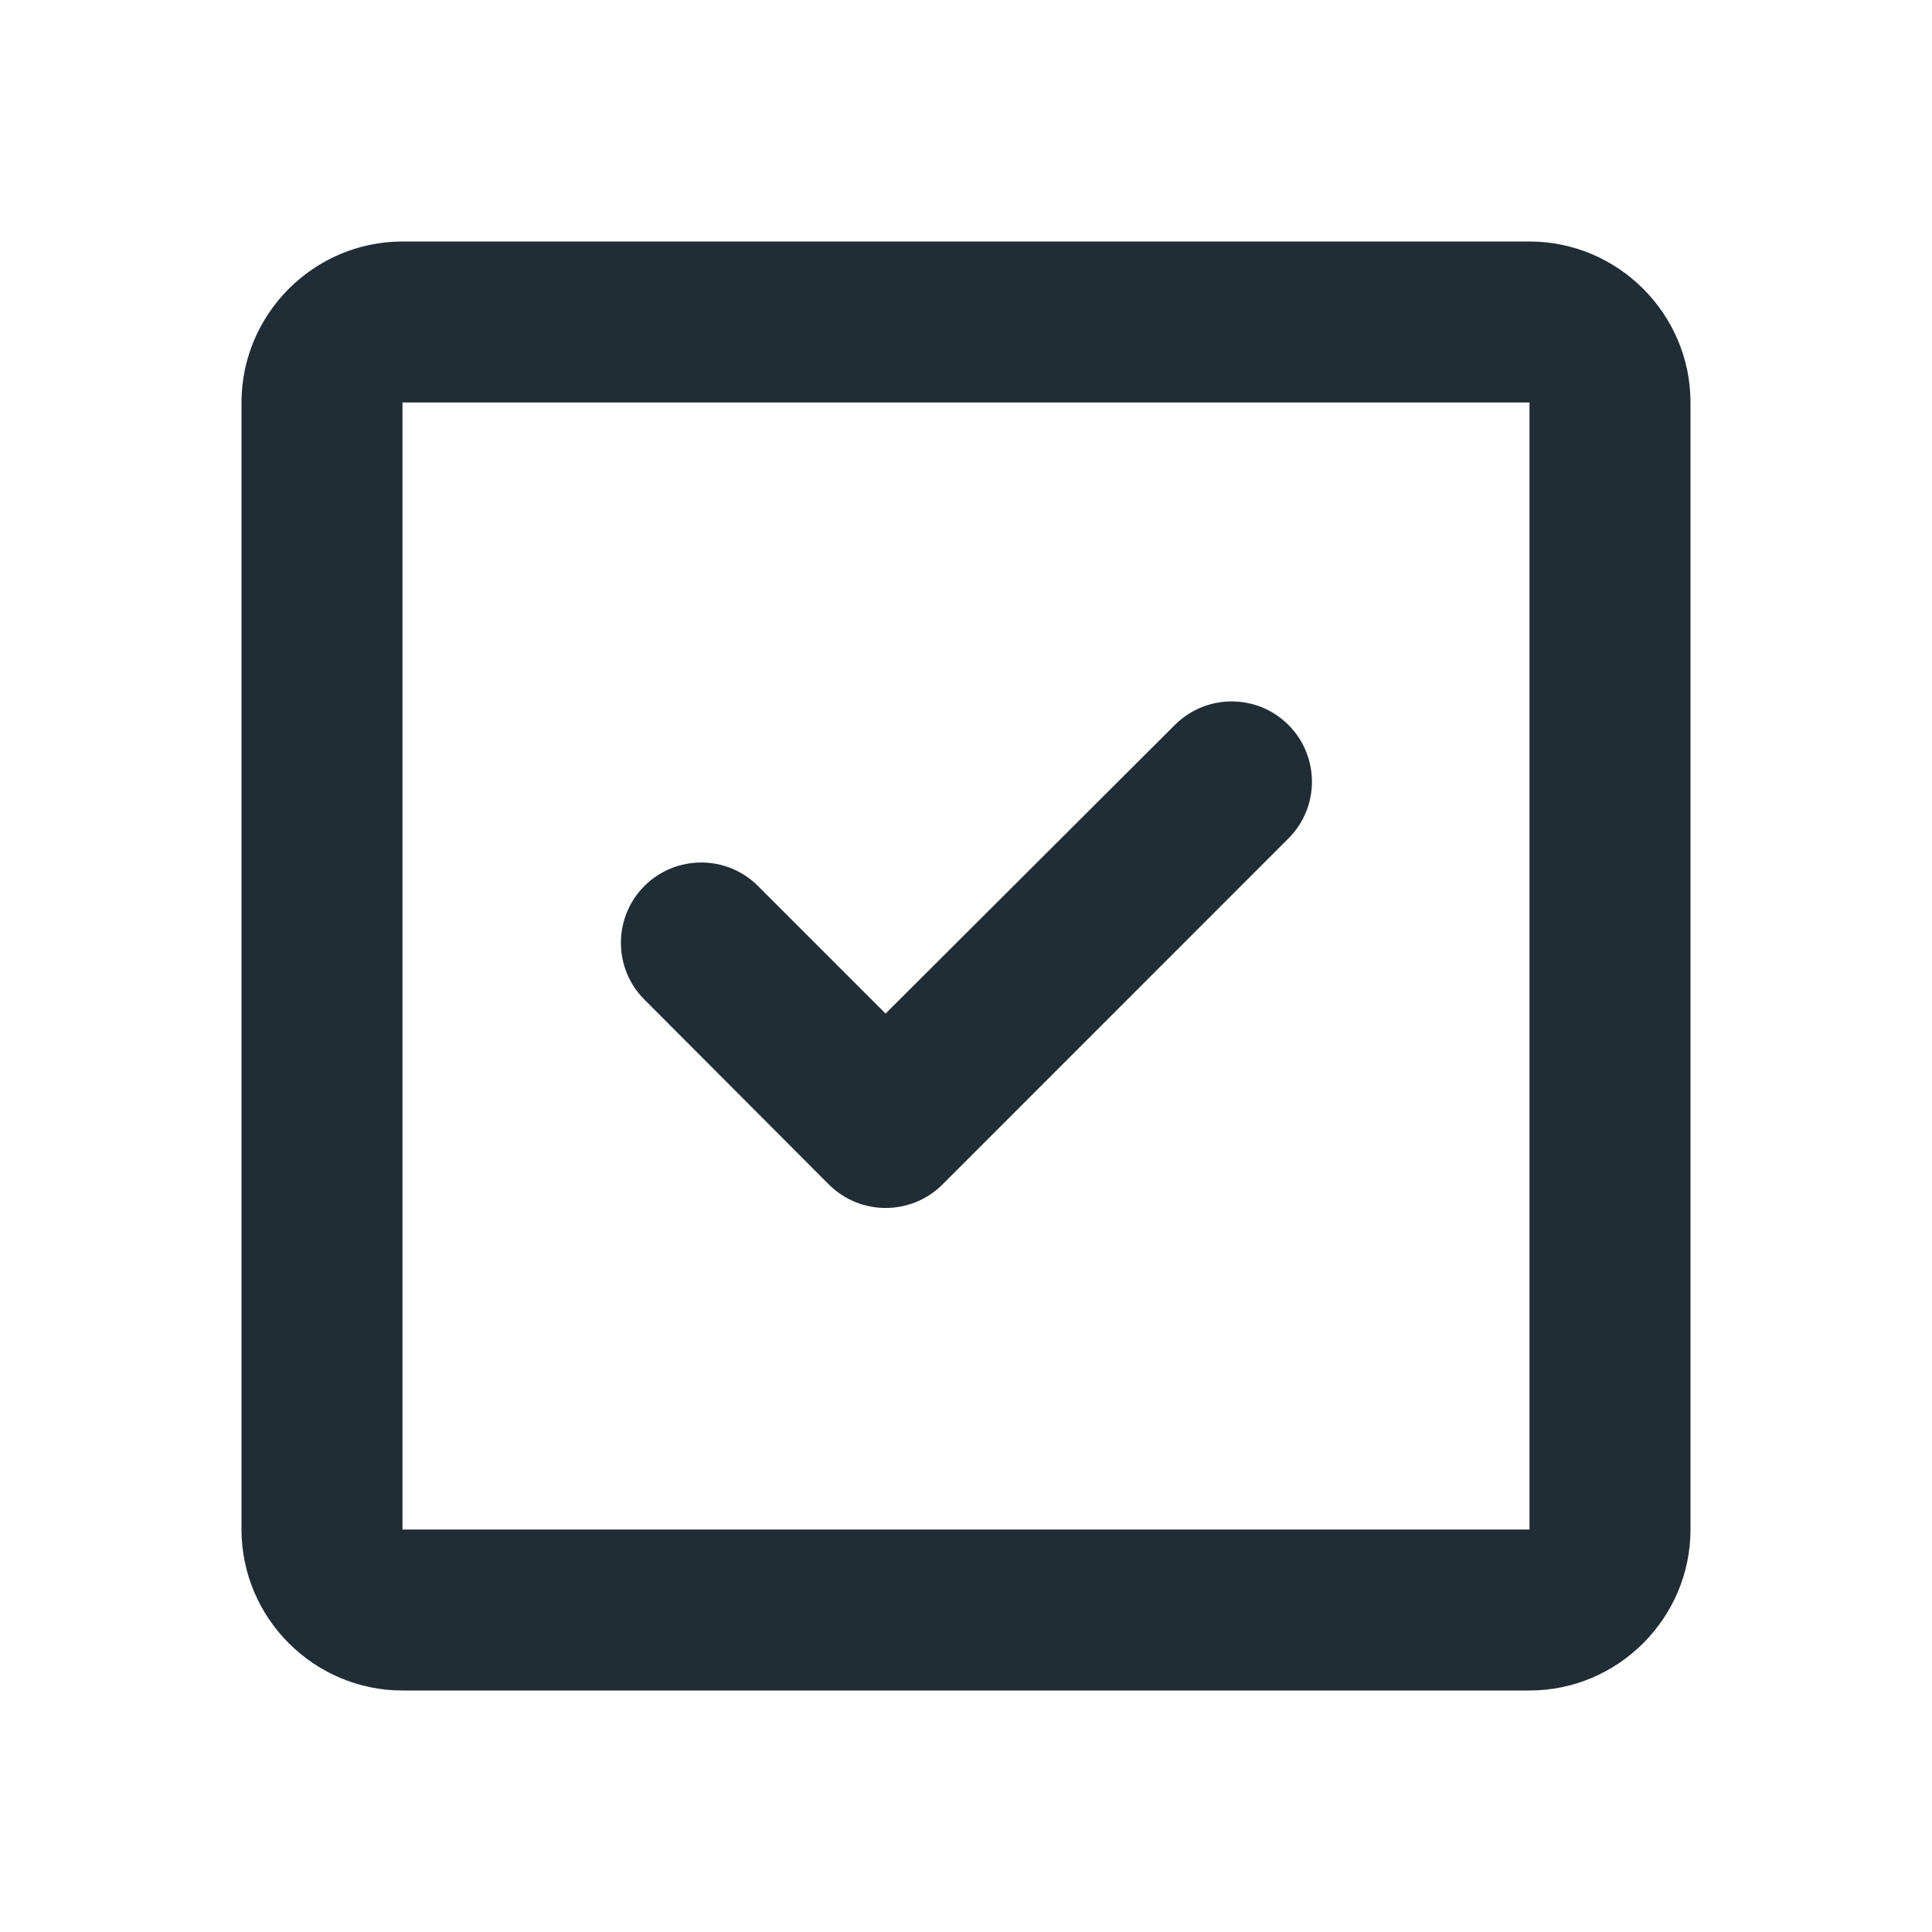
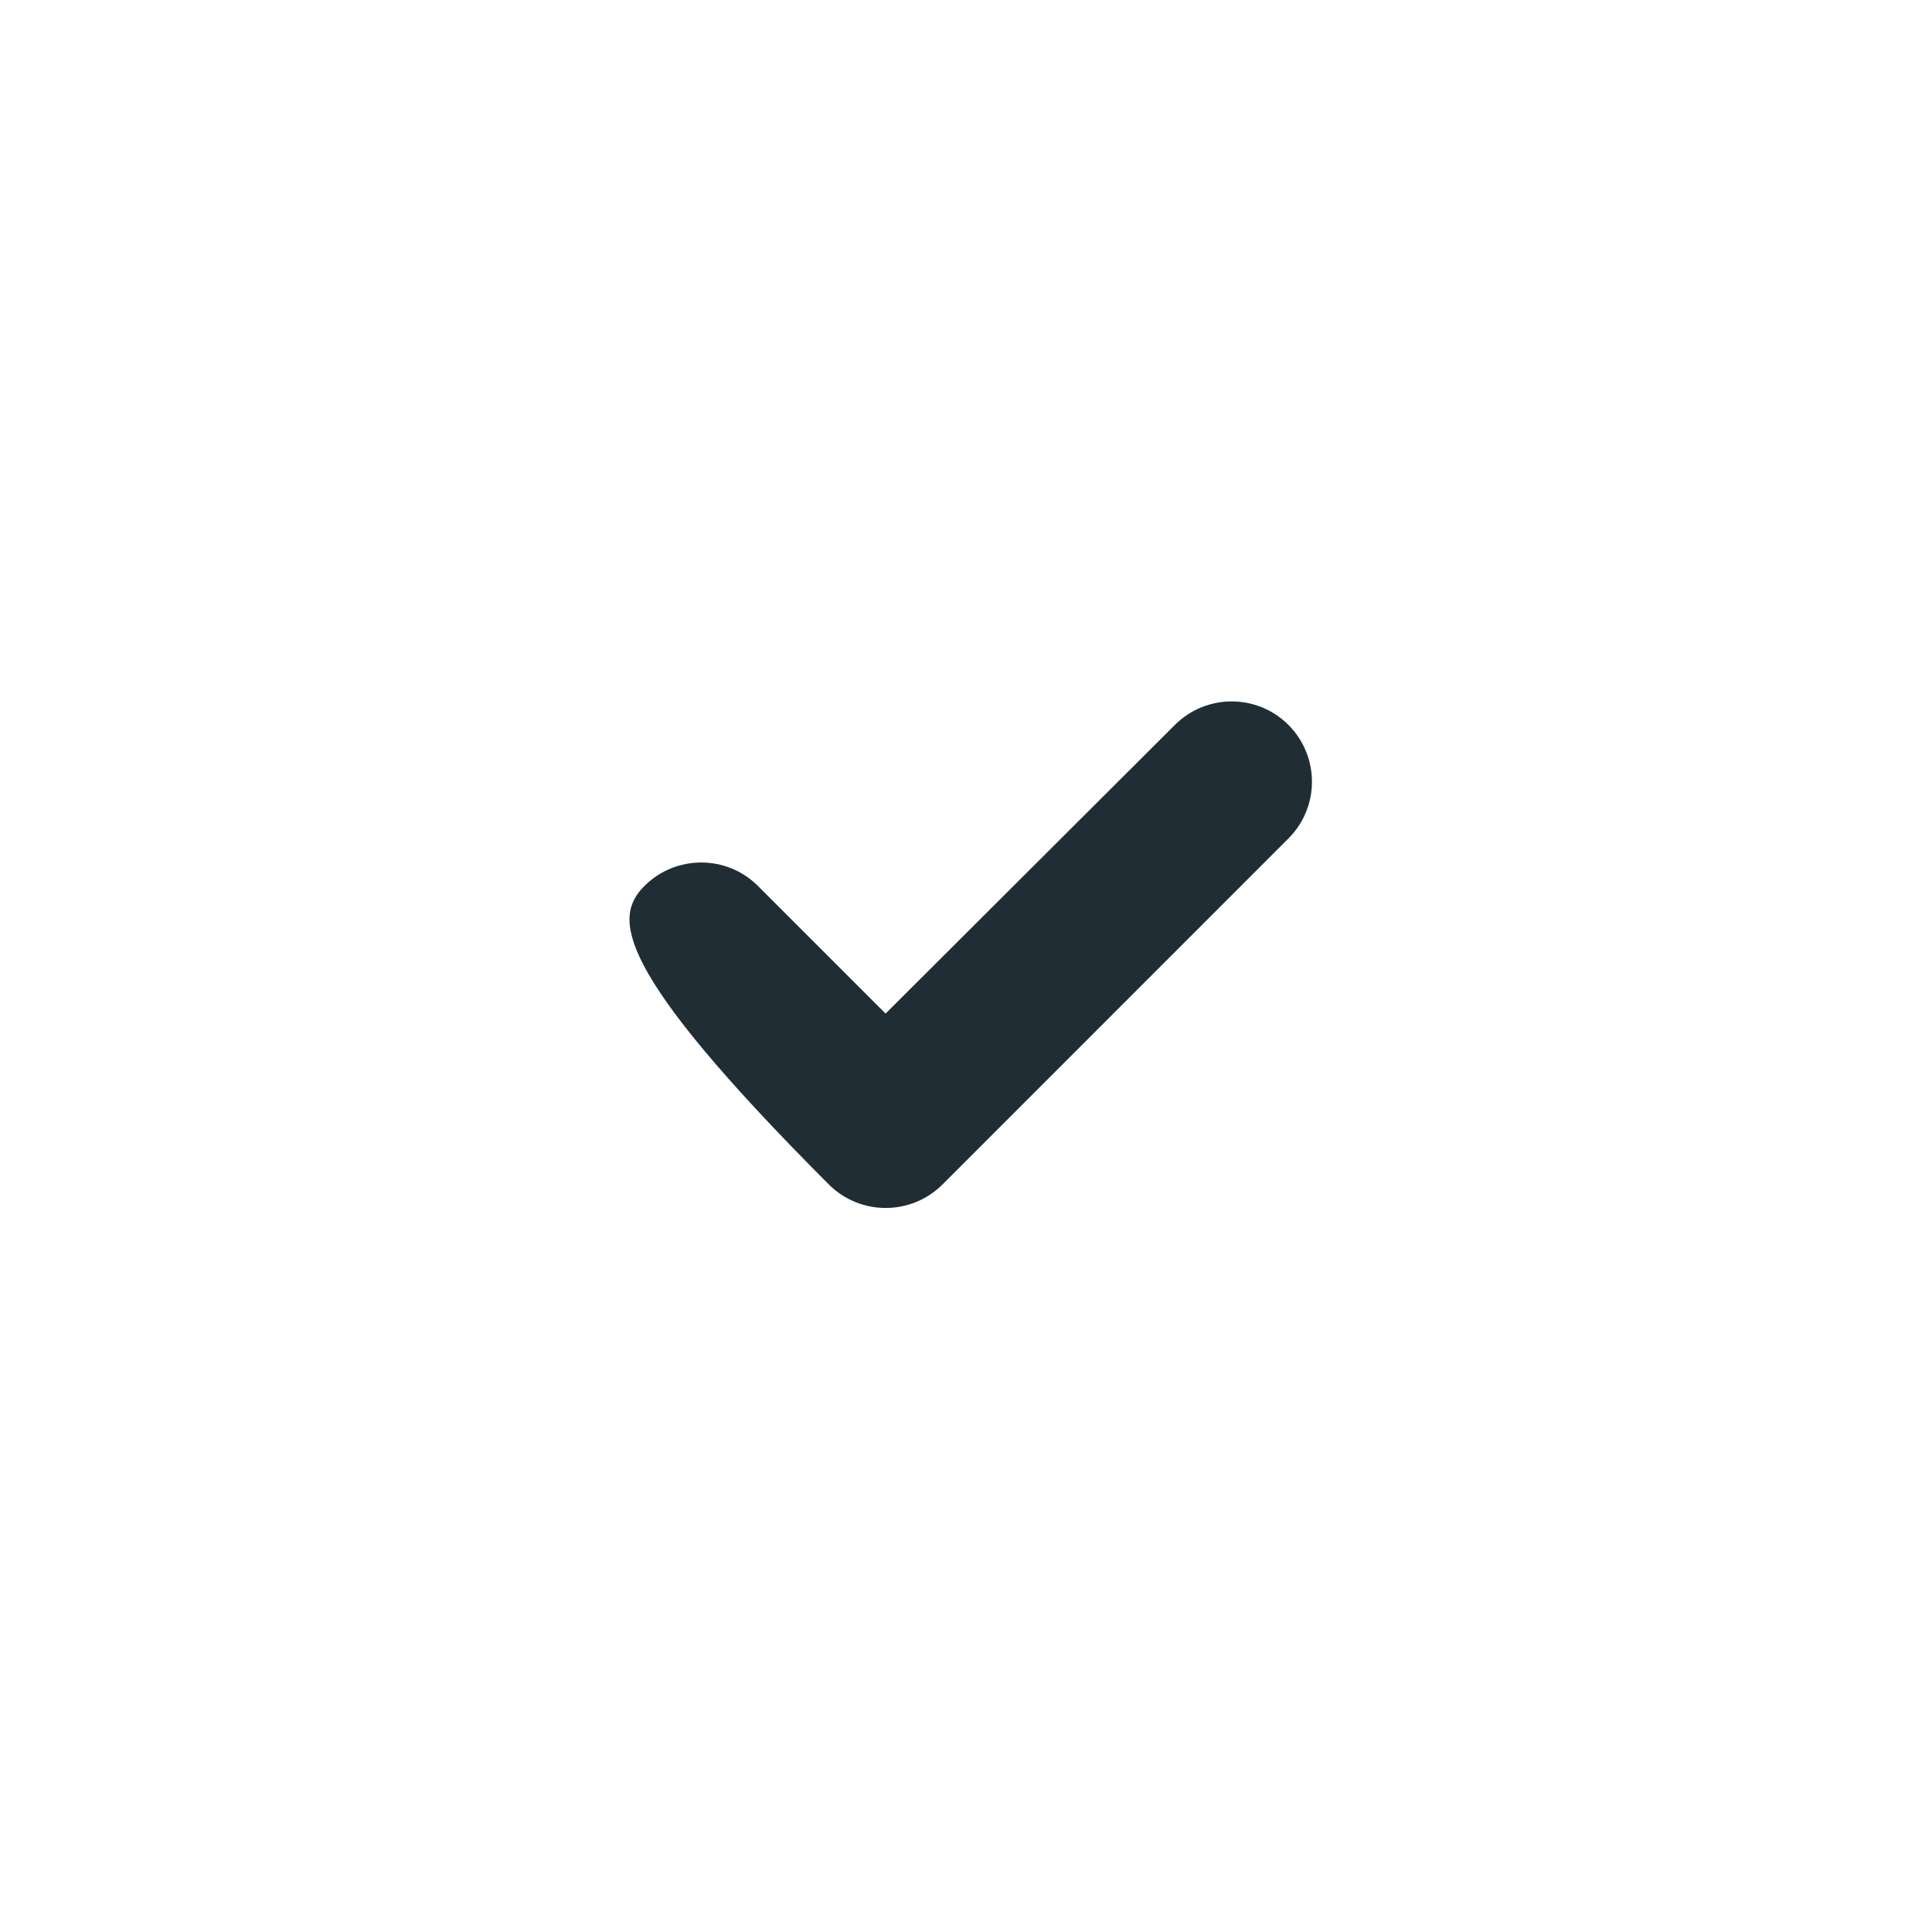
<svg xmlns="http://www.w3.org/2000/svg" width="24" height="24" viewBox="0 0 24 24" fill="none">
-   <path d="M19 5V19H5V5H19ZM19 3H5C3.9 3 3 3.9 3 5V19C3 20.1 3.9 21 5 21H19C20.1 21 21 20.1 21 19V5C21 3.9 20.1 3 19 3Z" fill="#212D35" />
-   <path d="M11.709 14.713C11.318 15.104 10.684 15.103 10.294 14.712L8.004 12.416C7.616 12.027 7.616 11.396 8.005 11.006C8.395 10.617 9.027 10.617 9.416 11.006L11.001 12.591L14.595 9.005C14.985 8.616 15.616 8.616 16.005 9.005C16.395 9.395 16.395 10.027 16.005 10.416L11.709 14.713Z" fill="#212D35" />
+   <path d="M11.709 14.713C11.318 15.104 10.684 15.103 10.294 14.712C7.616 12.027 7.616 11.396 8.005 11.006C8.395 10.617 9.027 10.617 9.416 11.006L11.001 12.591L14.595 9.005C14.985 8.616 15.616 8.616 16.005 9.005C16.395 9.395 16.395 10.027 16.005 10.416L11.709 14.713Z" fill="#212D35" />
</svg>